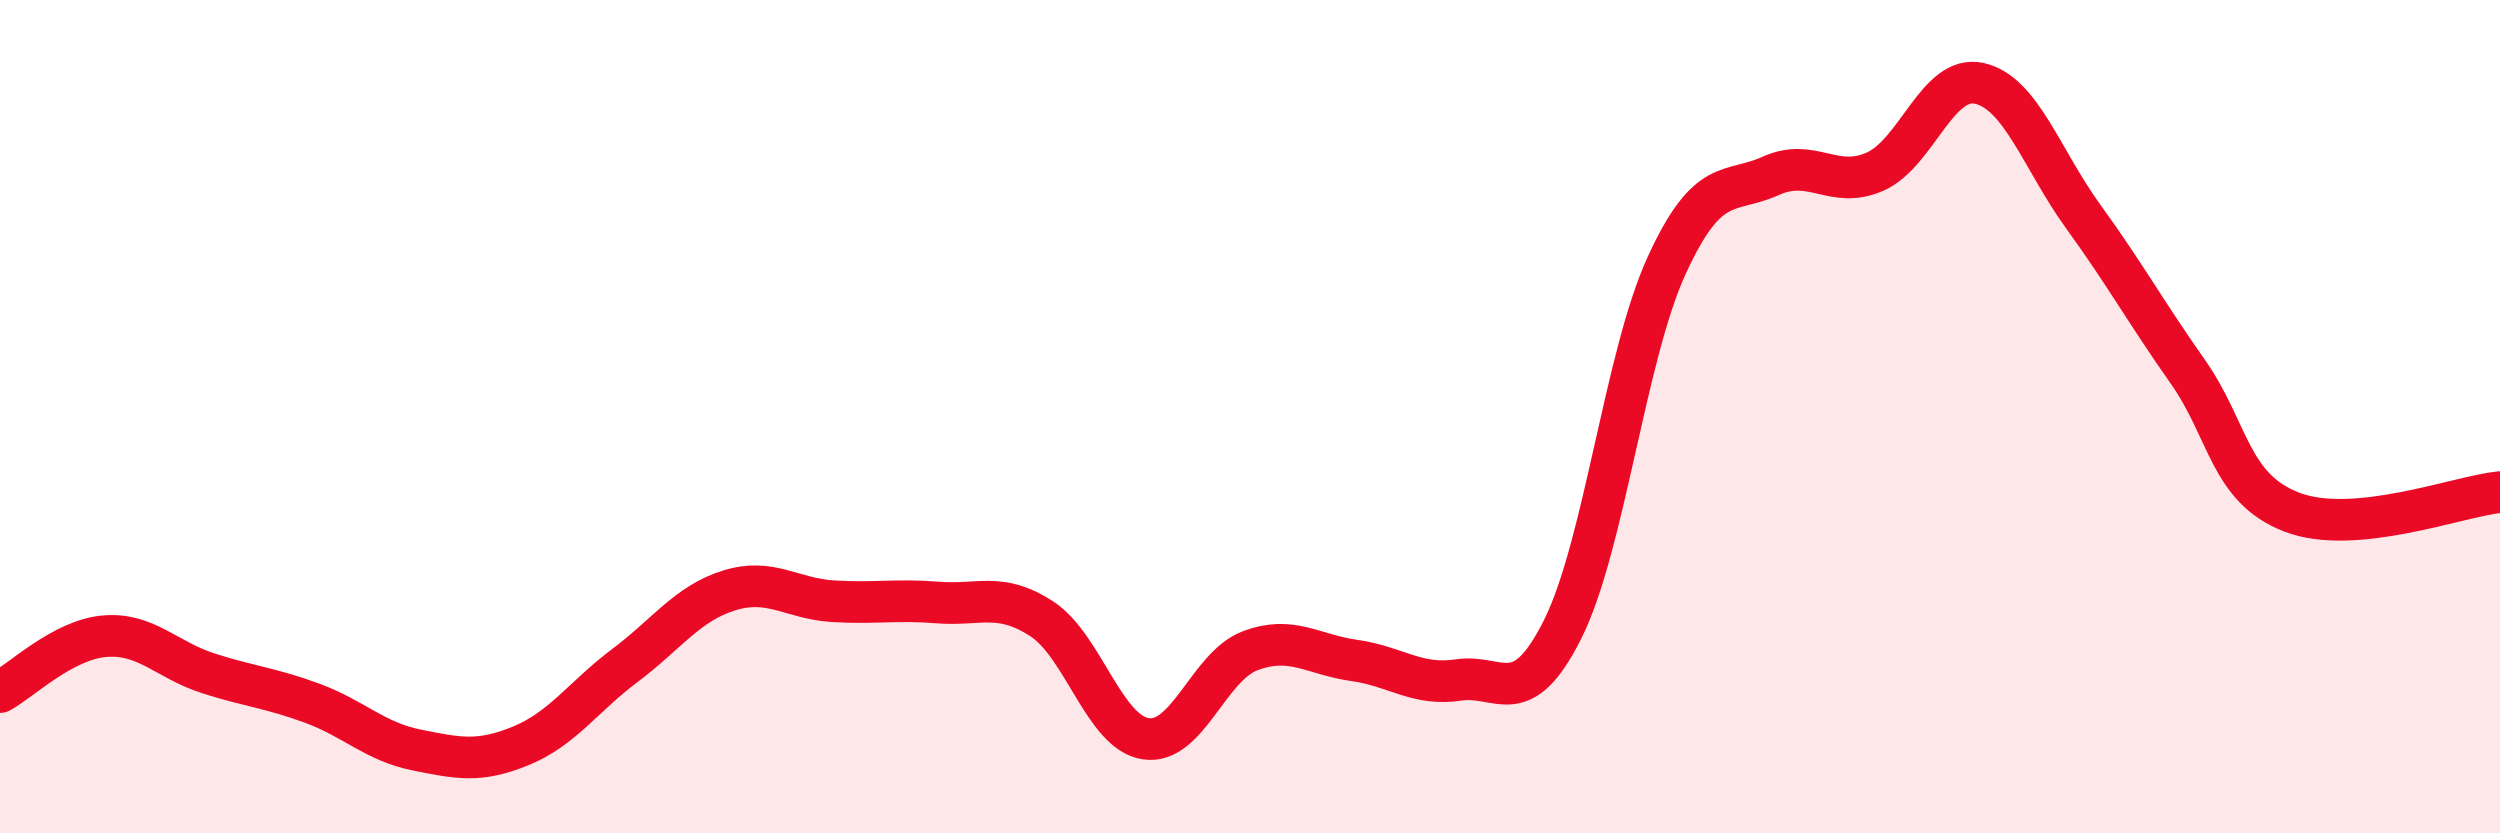
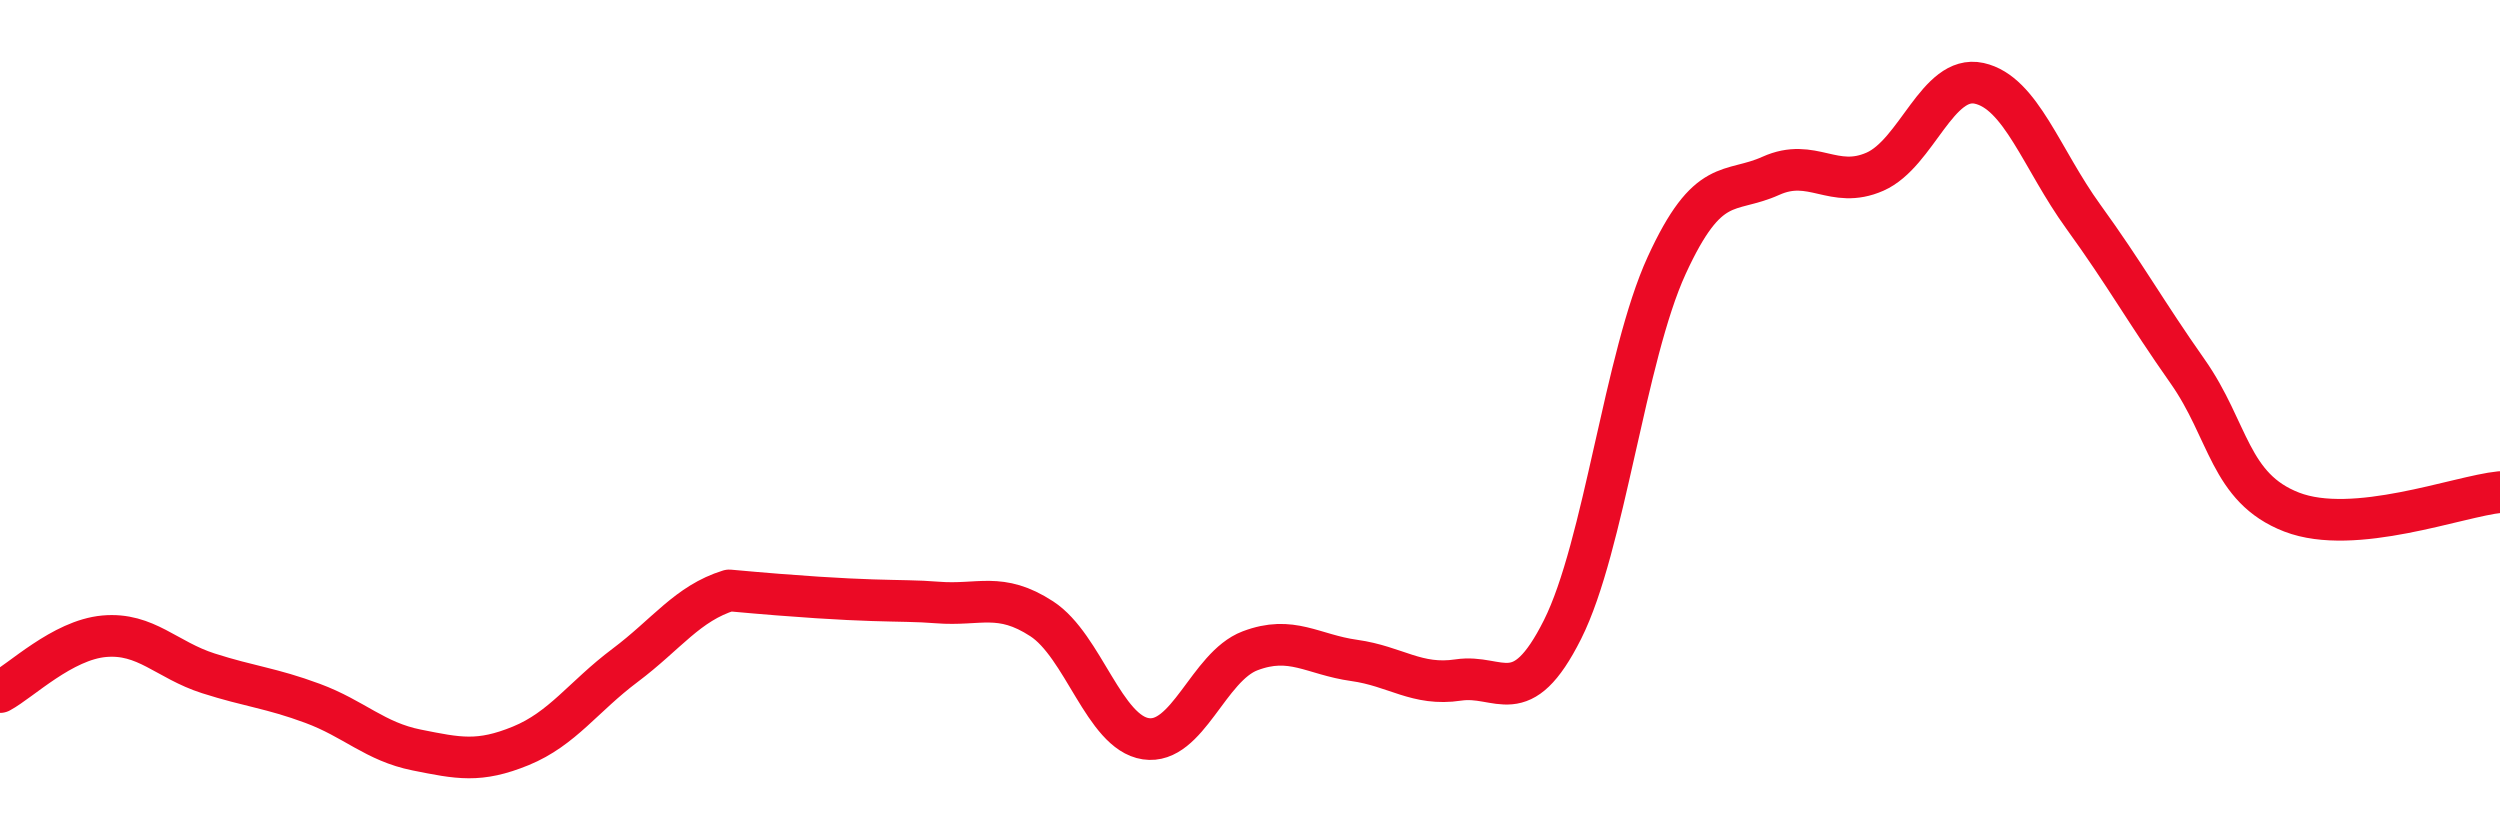
<svg xmlns="http://www.w3.org/2000/svg" width="60" height="20" viewBox="0 0 60 20">
-   <path d="M 0,16.61 C 0.5,16.34 1.5,15.36 2.5,15.27 C 3.5,15.18 4,15.84 5,16.16 C 6,16.48 6.5,16.51 7.5,16.88 C 8.5,17.25 9,17.8 10,18 C 11,18.2 11.5,18.31 12.5,17.9 C 13.5,17.49 14,16.72 15,15.97 C 16,15.22 16.5,14.48 17.5,14.17 C 18.5,13.86 19,14.37 20,14.43 C 21,14.49 21.5,14.38 22.5,14.46 C 23.5,14.54 24,14.2 25,14.85 C 26,15.5 26.5,17.58 27.5,17.73 C 28.5,17.88 29,16 30,15.62 C 31,15.24 31.5,15.71 32.5,15.85 C 33.5,15.99 34,16.47 35,16.32 C 36,16.17 36.5,17.1 37.5,15.11 C 38.5,13.12 39,8.55 40,6.37 C 41,4.19 41.5,4.67 42.5,4.22 C 43.5,3.77 44,4.56 45,4.12 C 46,3.68 46.5,1.78 47.5,2 C 48.5,2.22 49,3.82 50,5.2 C 51,6.58 51.5,7.49 52.5,8.91 C 53.5,10.33 53.5,11.71 55,12.29 C 56.5,12.87 59,11.91 60,11.81L60 20L0 20Z" fill="#EB0A25" opacity="0.1" stroke-linecap="round" stroke-linejoin="round" />
-   <path d="M 0,16.61 C 0.5,16.34 1.5,15.36 2.5,15.27 C 3.5,15.18 4,15.84 5,16.16 C 6,16.48 6.5,16.51 7.5,16.88 C 8.5,17.25 9,17.8 10,18 C 11,18.2 11.5,18.31 12.5,17.9 C 13.5,17.49 14,16.72 15,15.97 C 16,15.22 16.5,14.48 17.5,14.17 C 18.5,13.86 19,14.37 20,14.43 C 21,14.49 21.5,14.38 22.5,14.46 C 23.5,14.54 24,14.2 25,14.85 C 26,15.5 26.5,17.58 27.5,17.73 C 28.5,17.88 29,16 30,15.62 C 31,15.24 31.5,15.71 32.5,15.85 C 33.5,15.99 34,16.47 35,16.32 C 36,16.17 36.5,17.1 37.5,15.11 C 38.5,13.12 39,8.55 40,6.37 C 41,4.19 41.5,4.67 42.5,4.22 C 43.5,3.77 44,4.56 45,4.12 C 46,3.68 46.5,1.78 47.5,2 C 48.5,2.22 49,3.82 50,5.2 C 51,6.58 51.5,7.49 52.5,8.91 C 53.5,10.33 53.5,11.71 55,12.29 C 56.5,12.87 59,11.91 60,11.81" stroke="#EB0A25" stroke-width="1" fill="none" stroke-linecap="round" stroke-linejoin="round" />
+   <path d="M 0,16.61 C 0.5,16.34 1.5,15.36 2.5,15.27 C 3.5,15.18 4,15.84 5,16.16 C 6,16.48 6.5,16.51 7.5,16.88 C 8.5,17.25 9,17.8 10,18 C 11,18.2 11.5,18.31 12.5,17.9 C 13.5,17.49 14,16.72 15,15.97 C 16,15.22 16.5,14.48 17.5,14.17 C 21,14.49 21.5,14.38 22.5,14.46 C 23.5,14.54 24,14.2 25,14.85 C 26,15.5 26.5,17.58 27.5,17.73 C 28.5,17.88 29,16 30,15.62 C 31,15.24 31.5,15.71 32.5,15.85 C 33.5,15.99 34,16.47 35,16.32 C 36,16.17 36.5,17.1 37.5,15.11 C 38.5,13.12 39,8.55 40,6.37 C 41,4.19 41.5,4.67 42.5,4.22 C 43.5,3.77 44,4.56 45,4.12 C 46,3.68 46.5,1.78 47.5,2 C 48.5,2.22 49,3.82 50,5.2 C 51,6.58 51.5,7.49 52.5,8.91 C 53.5,10.33 53.5,11.71 55,12.29 C 56.5,12.87 59,11.91 60,11.81" stroke="#EB0A25" stroke-width="1" fill="none" stroke-linecap="round" stroke-linejoin="round" />
</svg>